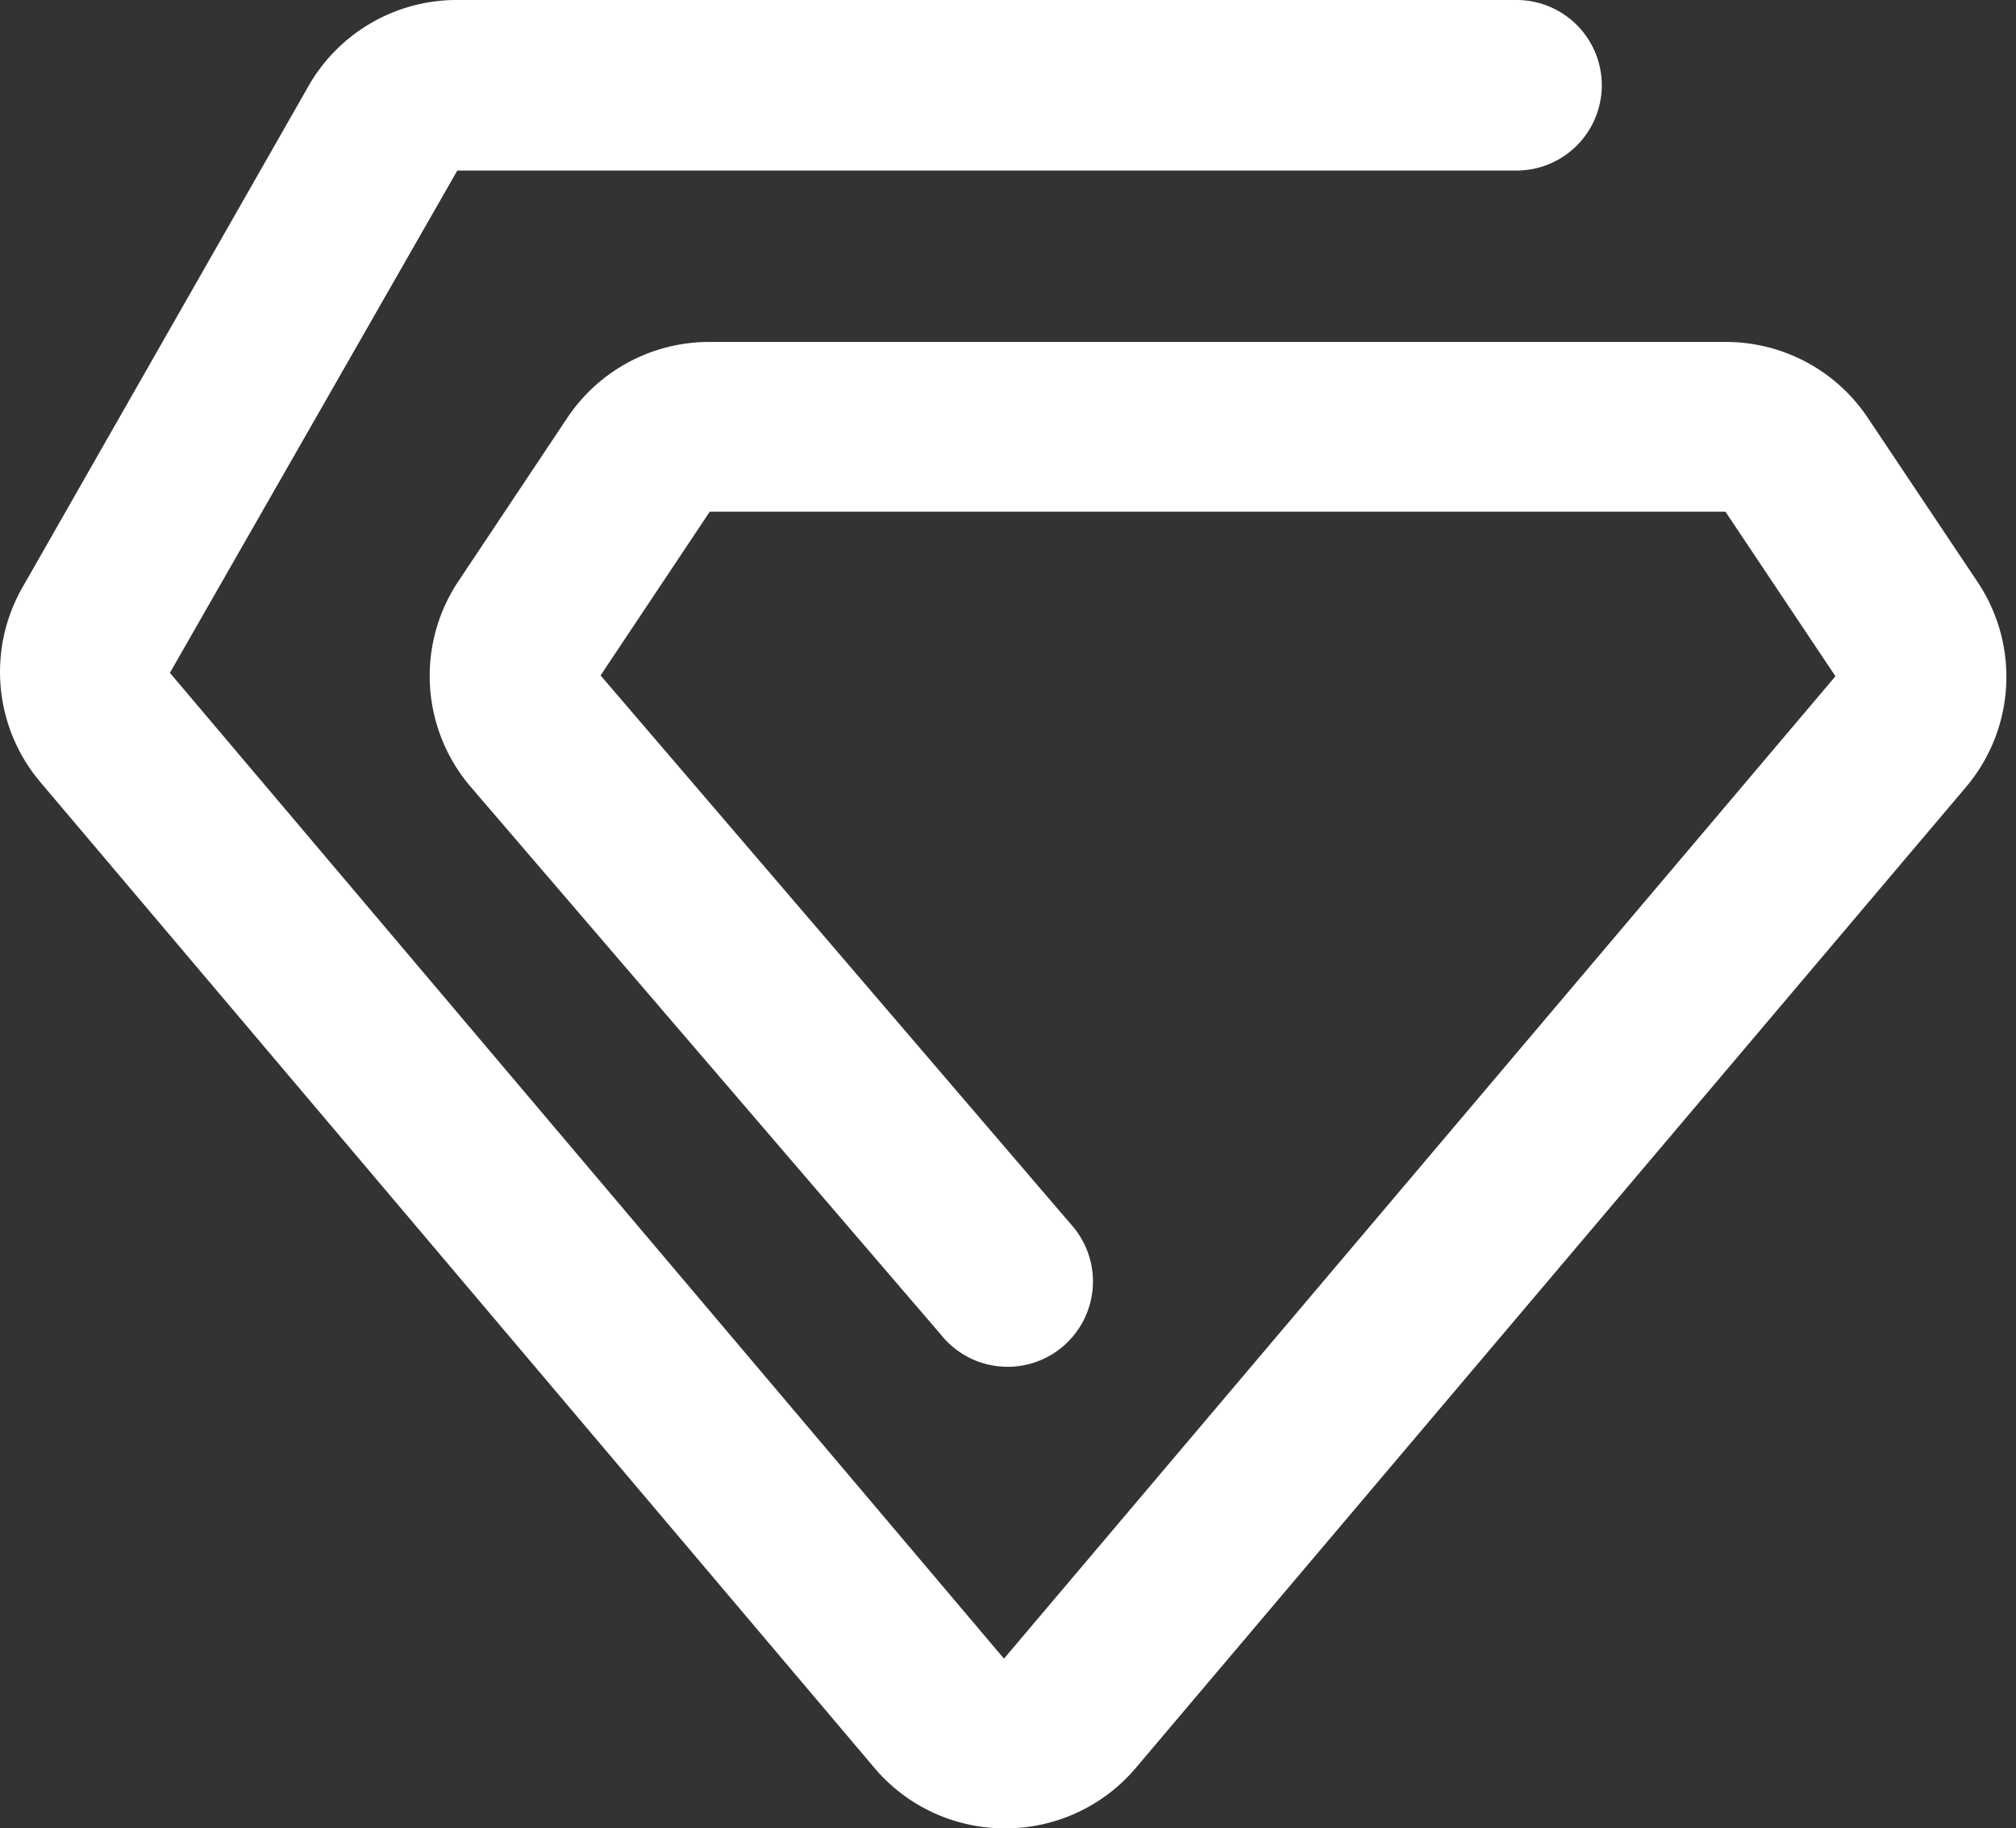
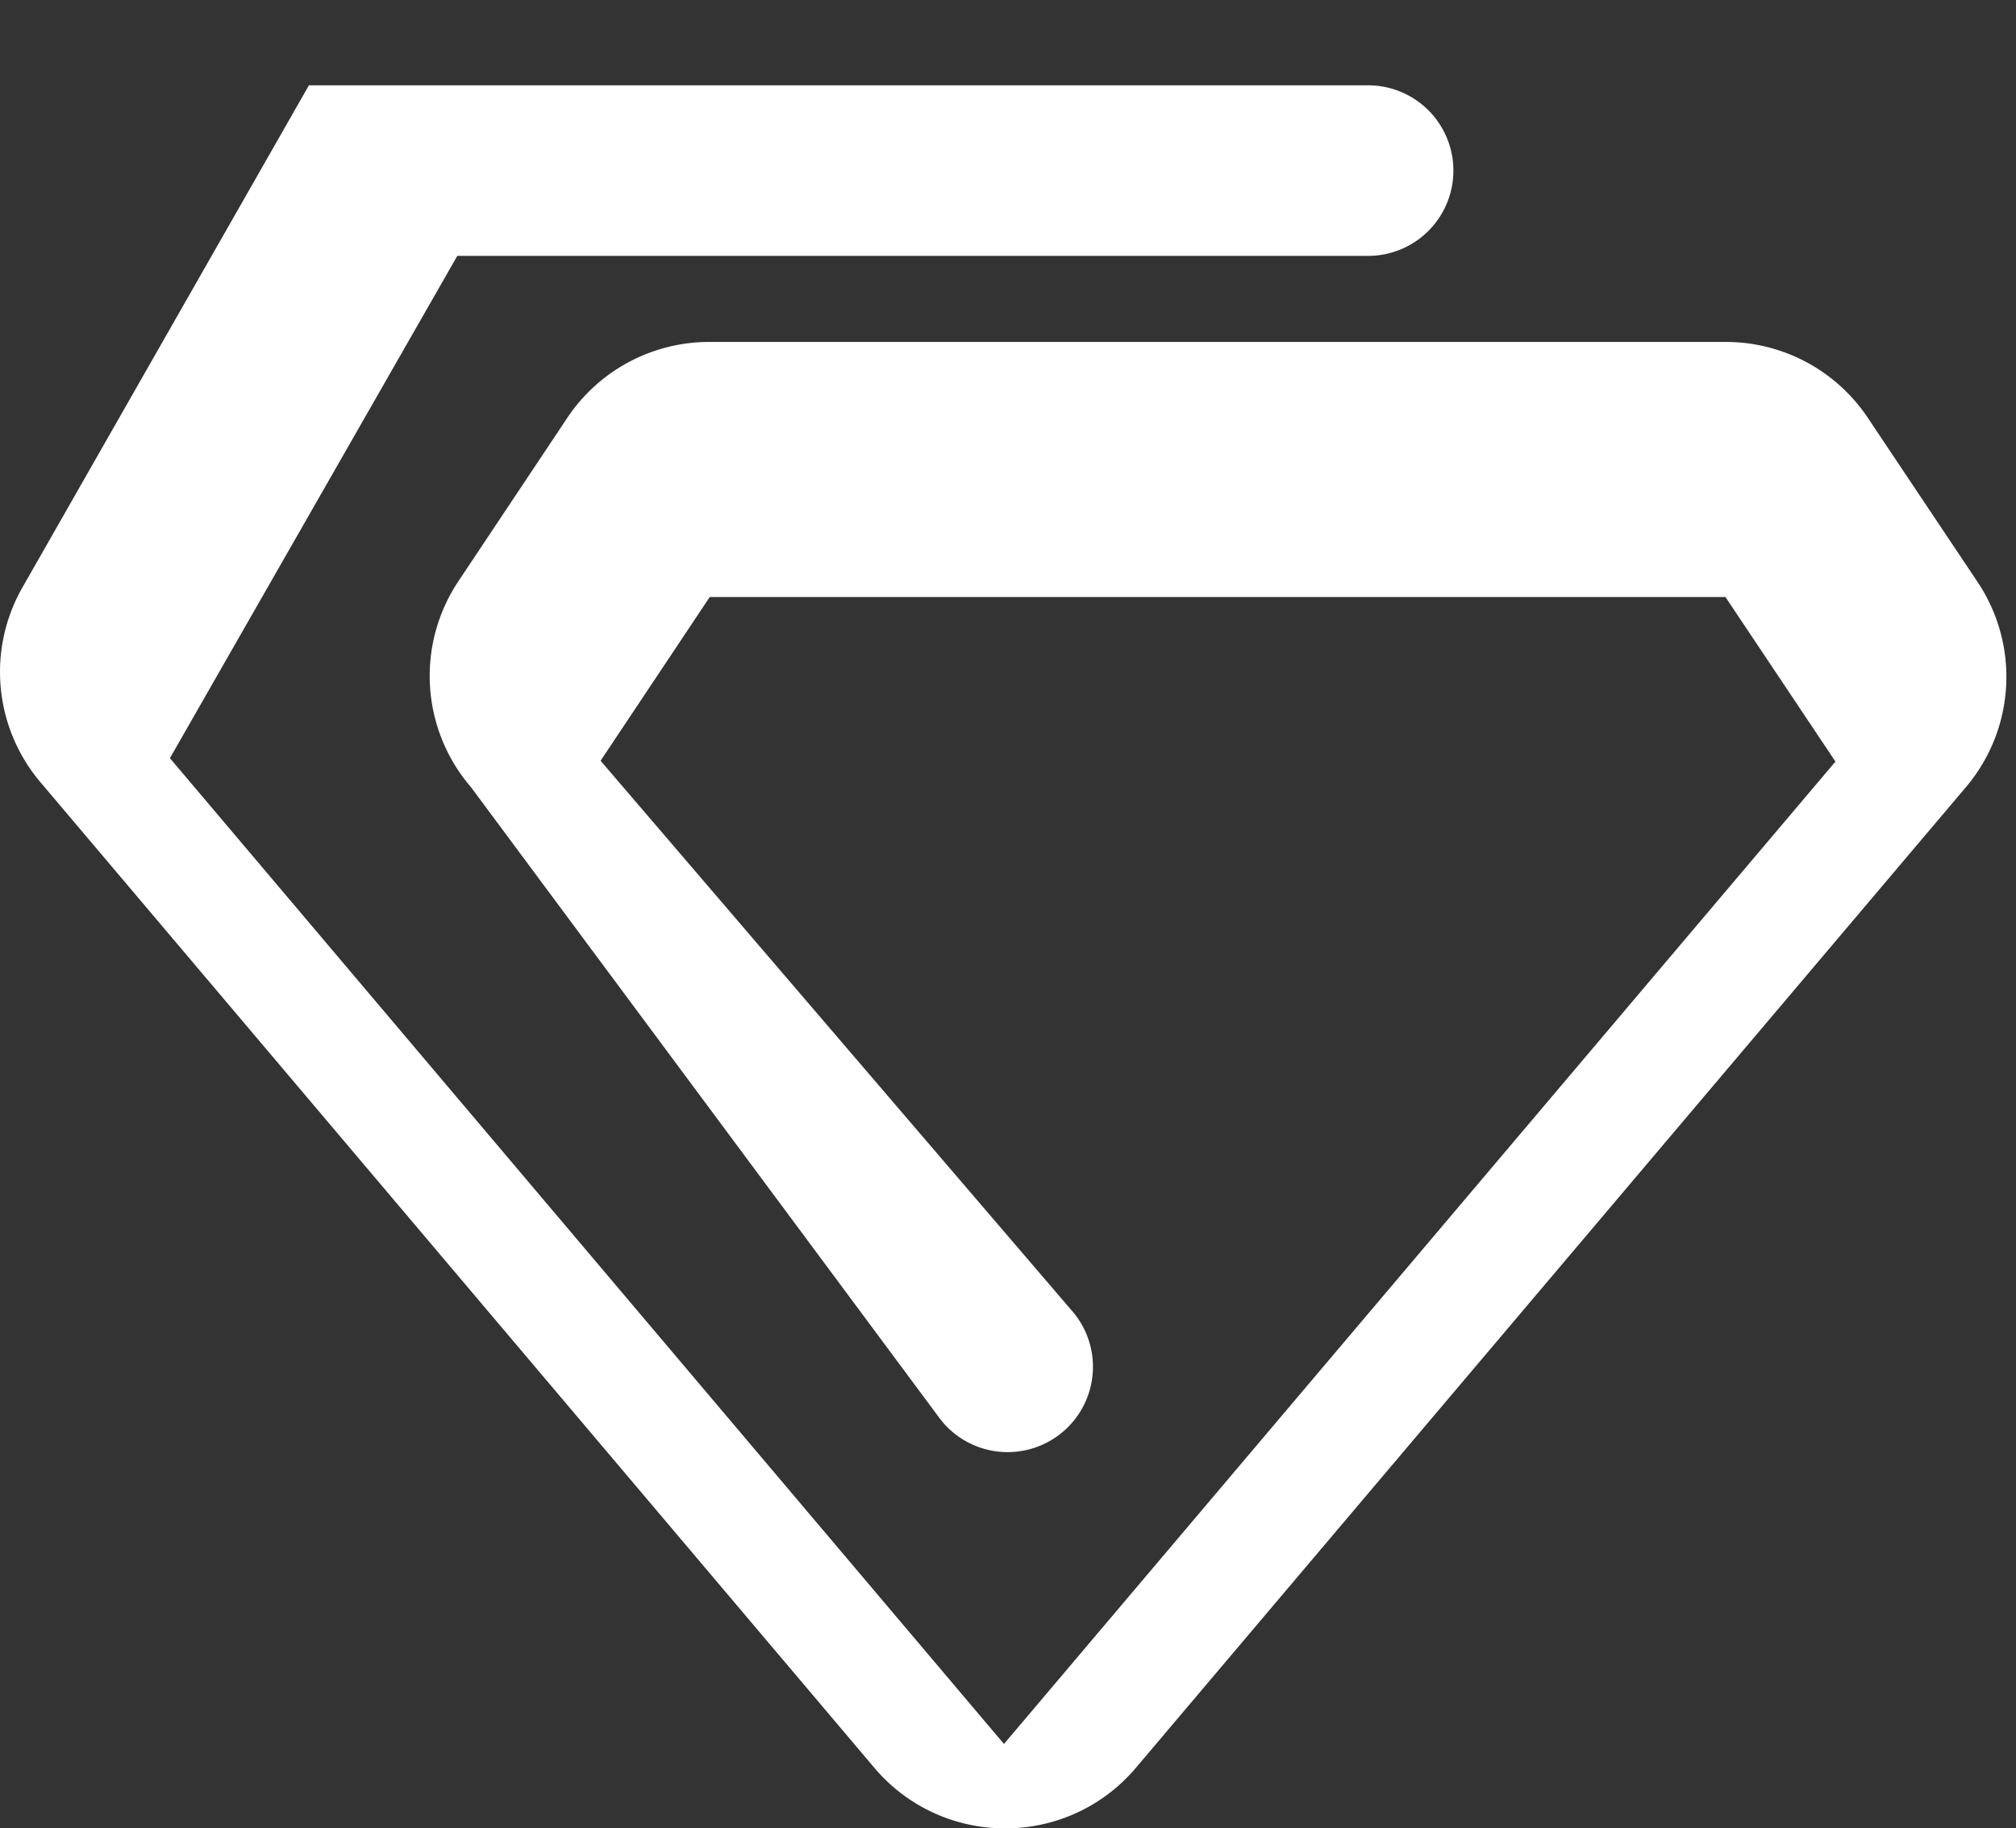
<svg xmlns="http://www.w3.org/2000/svg" width="43" height="39" viewBox="0 0 43 39">
  <rect x="0" y="0" width="43" height="39" fill="#333333" stroke="none" />
  <g>
    <g>
-       <path fill="#fff" d="M21.432 39a3.638 3.638 0 0 1-2.783-1.292L.859 16.681a3.638 3.638 0 0 1-.382-4.148L6.589 1.82A3.638 3.638 0 0 1 9.754 0h22.592a1.819 1.819 0 1 1 0 3.638H9.754l-6.13 10.714 17.79 21.028 17.735-20.955-2.346-3.51H15.138l-2.328 3.492 10.022 11.696a1.82 1.82 0 1 1-2.764 2.365L10.045 16.79a3.638 3.638 0 0 1-.273-4.384L12.1 8.913a3.638 3.638 0 0 1 3.02-1.619h21.7a3.638 3.638 0 0 1 3.02 1.62l2.347 3.51a3.638 3.638 0 0 1-.255 4.366L24.197 37.745A3.638 3.638 0 0 1 21.432 39z" />
+       <path fill="#fff" d="M21.432 39a3.638 3.638 0 0 1-2.783-1.292L.859 16.681a3.638 3.638 0 0 1-.382-4.148L6.589 1.82h22.592a1.819 1.819 0 1 1 0 3.638H9.754l-6.13 10.714 17.79 21.028 17.735-20.955-2.346-3.51H15.138l-2.328 3.492 10.022 11.696a1.82 1.82 0 1 1-2.764 2.365L10.045 16.79a3.638 3.638 0 0 1-.273-4.384L12.1 8.913a3.638 3.638 0 0 1 3.02-1.619h21.7a3.638 3.638 0 0 1 3.02 1.62l2.347 3.51a3.638 3.638 0 0 1-.255 4.366L24.197 37.745A3.638 3.638 0 0 1 21.432 39z" />
    </g>
  </g>
</svg>